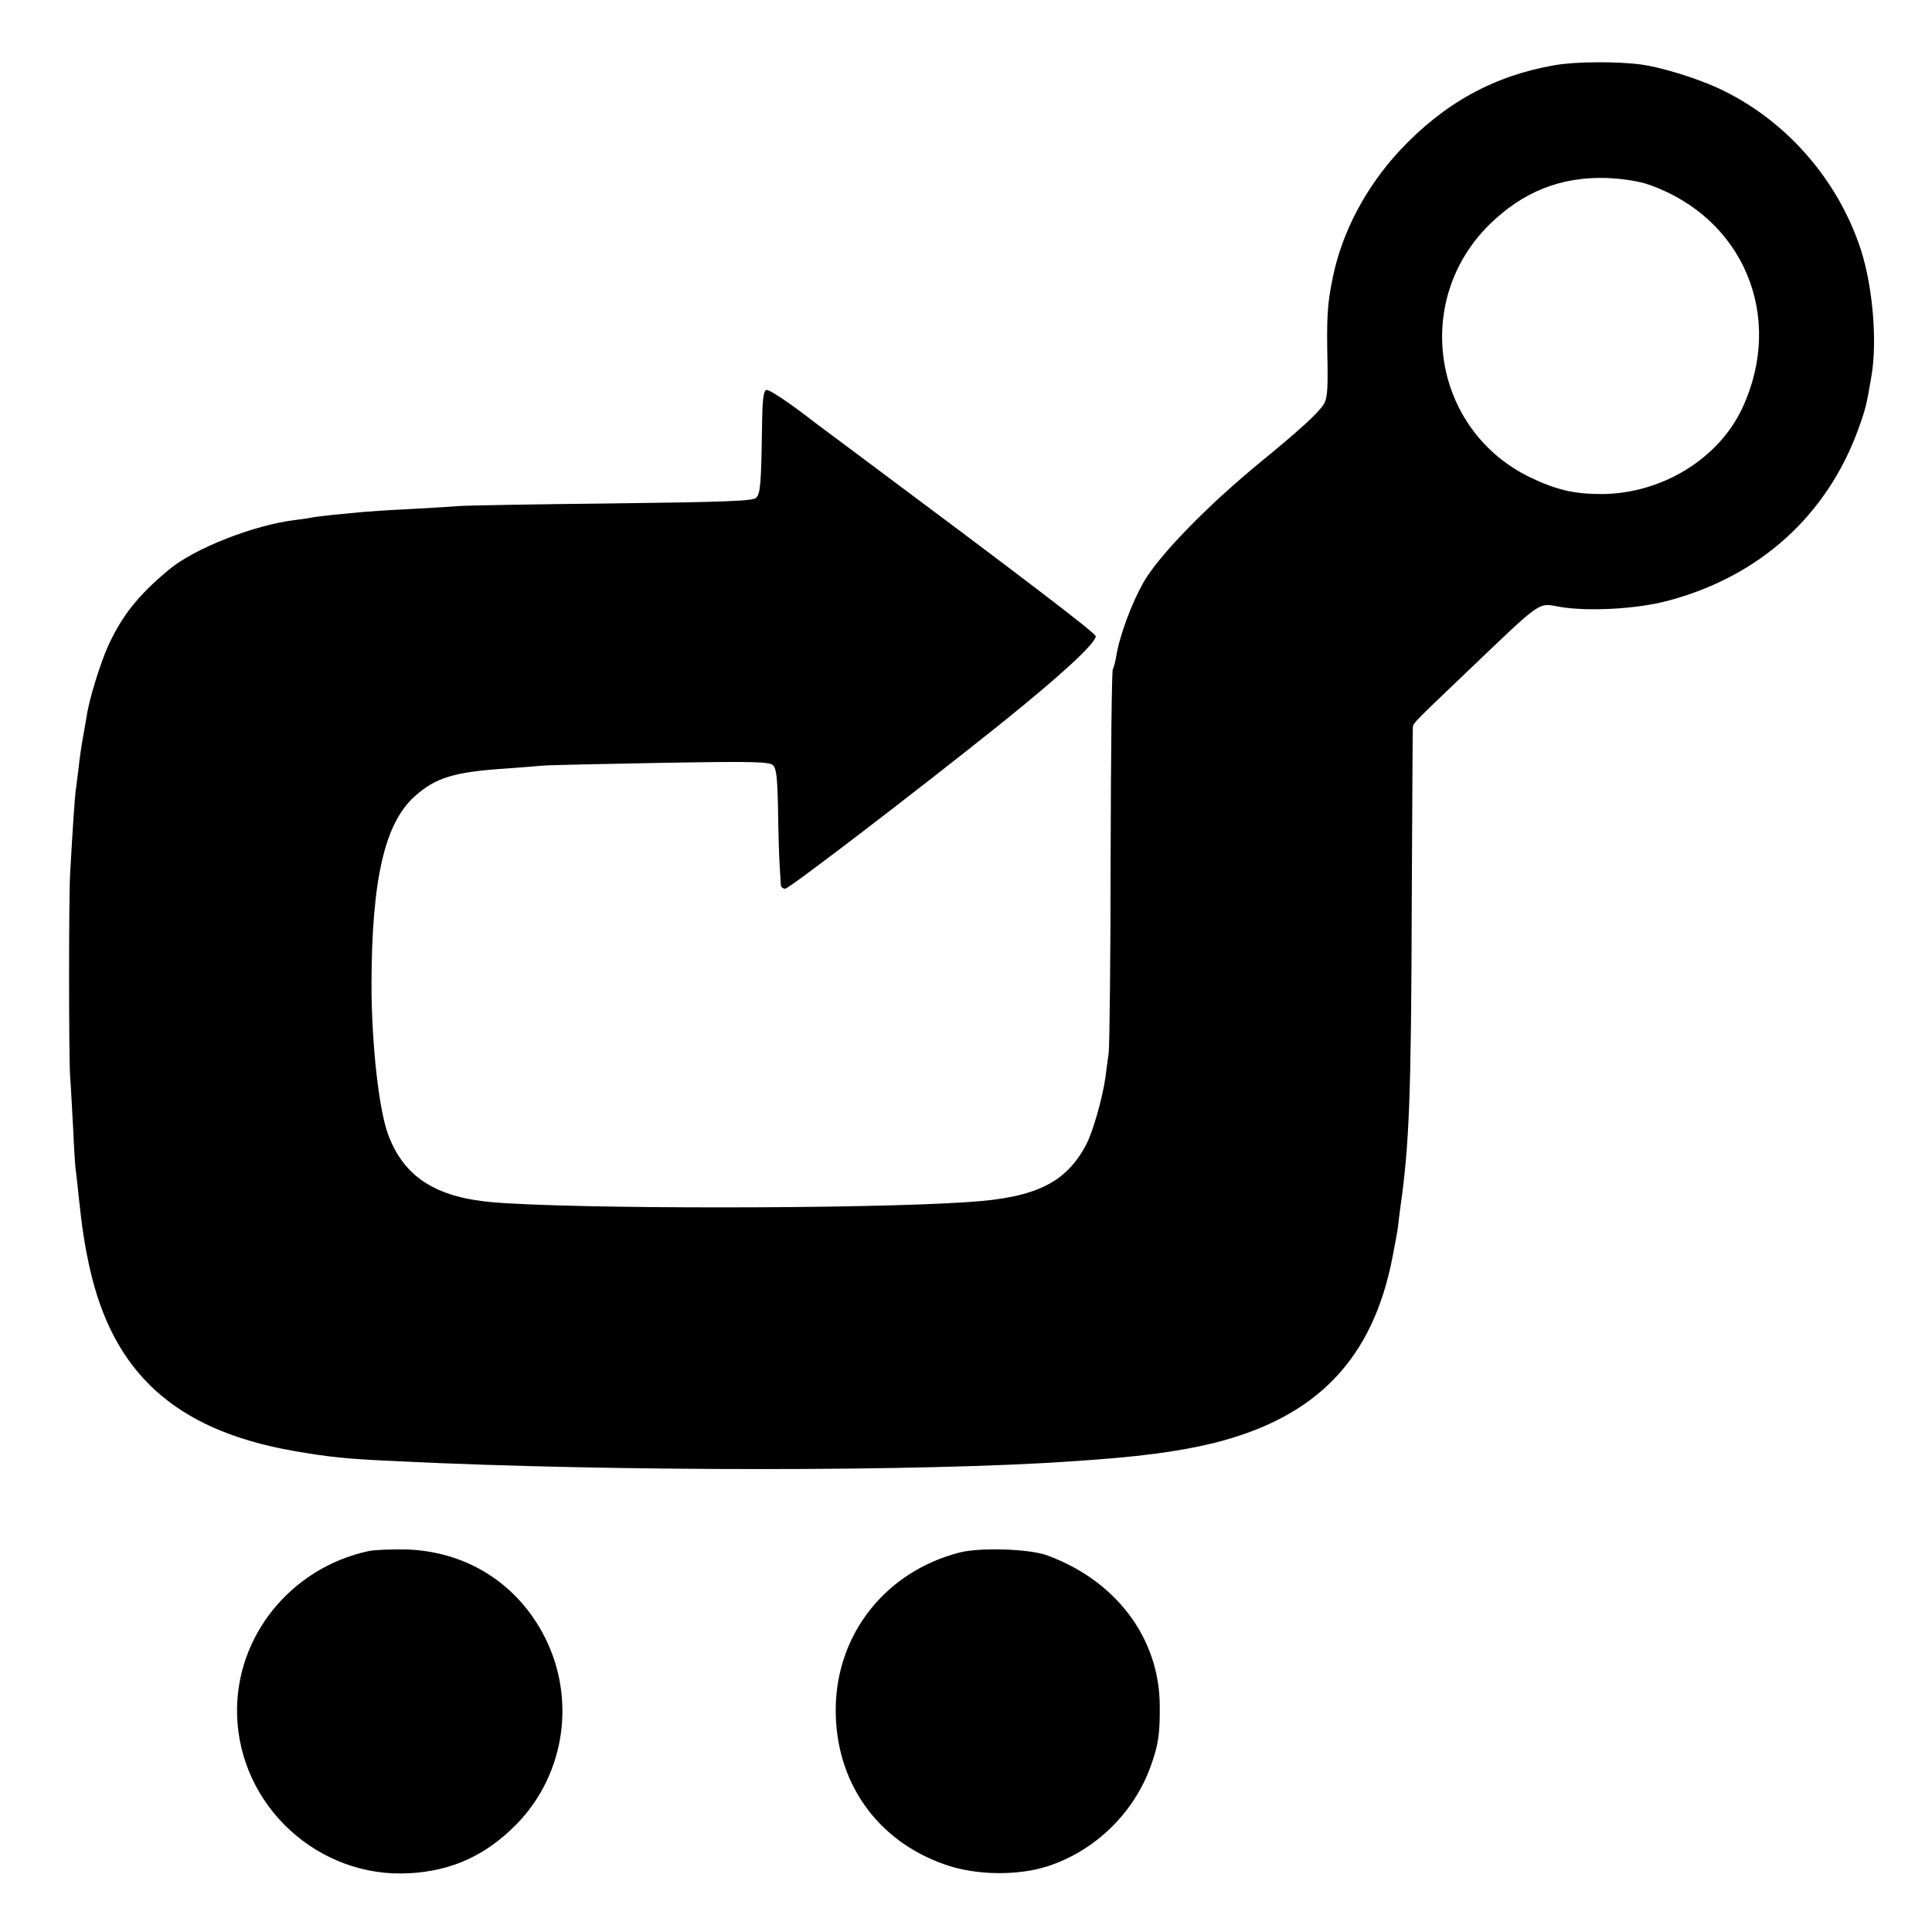
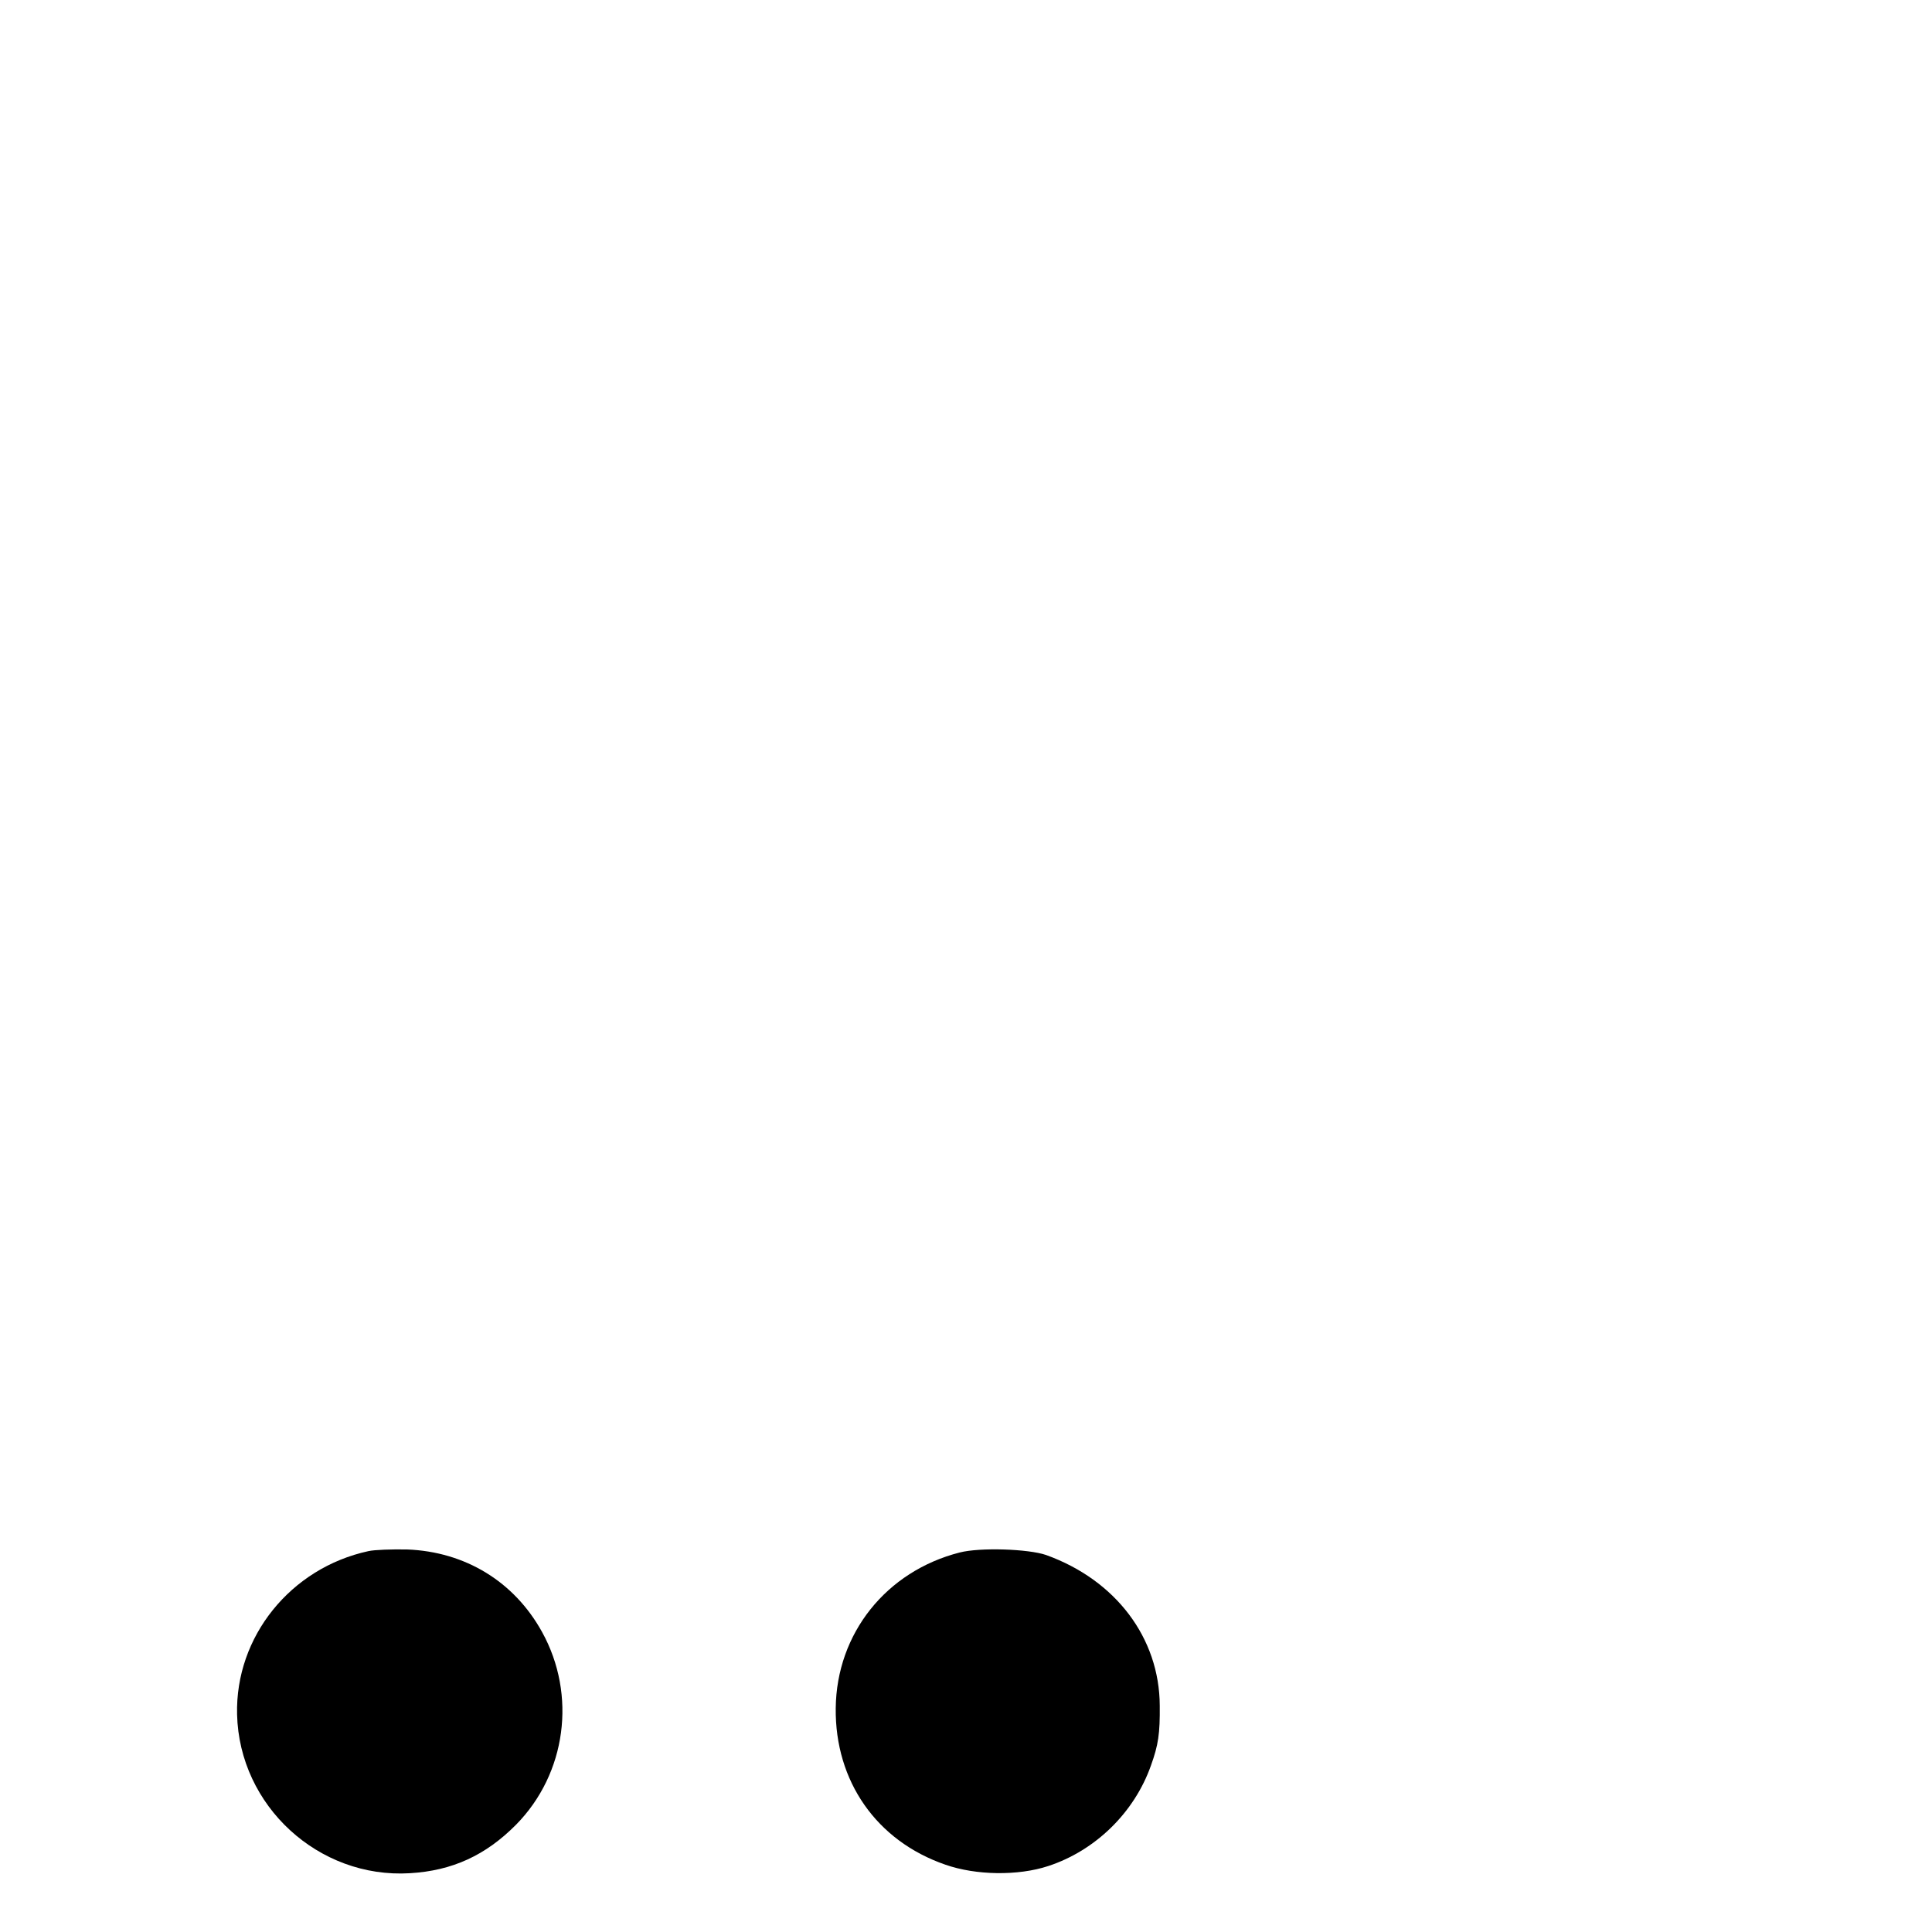
<svg xmlns="http://www.w3.org/2000/svg" height="700pt" preserveAspectRatio="xMidYMid meet" viewBox="0 0 700 700" width="700pt">
  <g transform="matrix(.1 0 0 -.1 0 700)">
-     <path d="m5634 6764c-221-38-401-137-563-310-122-132-208-293-242-459-20-98-23-140-19-323 1-89-2-118-14-137-21-33-87-93-236-215-188-155-357-329-414-425-45-77-90-199-102-274-3-20-9-40-12-46-4-5-7-309-8-675 0-366-4-687-7-715-4-27-9-68-12-90-11-75-45-196-70-243-73-137-181-191-422-207-374-26-1432-26-1728-1-207 18-322 92-379 246-34 93-60 331-60 545 1 380 48 584 158 681 74 66 142 87 323 99 56 4 119 9 140 11s214 6 429 10c340 6 392 4 405-9 12-11 16-47 18-163 1-82 4-174 6-204s4-61 4-67c1-7 8-13 16-13 14 0 475 353 775 593 223 179 350 296 350 322 0 11-281 225-874 667-72 54-136 101-141 105-91 71-169 124-179 120s-14-39-15-129c-3-213-6-248-22-262-11-11-108-15-519-20-278-3-532-7-565-10s-114-7-180-11c-66-3-138-8-160-10s-69-7-105-10c-36-4-74-8-85-11-11-2-36-6-55-8-150-18-366-103-458-180-112-93-171-168-221-278-29-65-69-195-77-253-3-16-9-52-14-80-5-27-12-75-15-105-4-30-8-66-10-80-4-22-11-132-21-305-5-89-5-660 0-735 3-36 7-121 11-189 3-68 7-138 10-155 2-17 7-58 10-91 12-112 21-173 39-255 85-385 311-590 734-666 139-24 193-30 397-39 760-37 1892-37 2423 0 248 16 389 35 517 66 376 93 580 305 651 678 9 47 18 95 19 106s5 40 8 65c33 231 40 401 42 1110 2 344 3 630 4 636 1 14 12 24 193 197 283 270 258 252 341 238 101-17 276-8 389 22 333 88 578 309 692 625 26 72 29 86 47 192 21 126 4 323-39 456-85 259-278 476-522 587-80 36-201 73-272 83-89 12-239 11-314-2zm340-433c343-120 493-478 339-809-86-185-293-311-510-312-99 0-164 15-258 60-353 170-430 637-150 915 123 121 261 176 430 170 58-3 111-11 149-24z" />
    <path d="m1335 1380c-282-61-483-310-476-592 8-331 295-595 626-575 154 9 275 65 385 176 182 185 220 470 94 698-101 183-279 291-489 299-55 1-118-1-140-6z" />
    <path d="m3477 1375c-266-68-446-293-449-564-3-265 148-481 397-567 111-39 264-41 373-5 171 56 312 194 372 364 27 75 33 116 32 217-1 245-159 455-412 546-64 22-239 28-313 9z" />
  </g>
</svg>